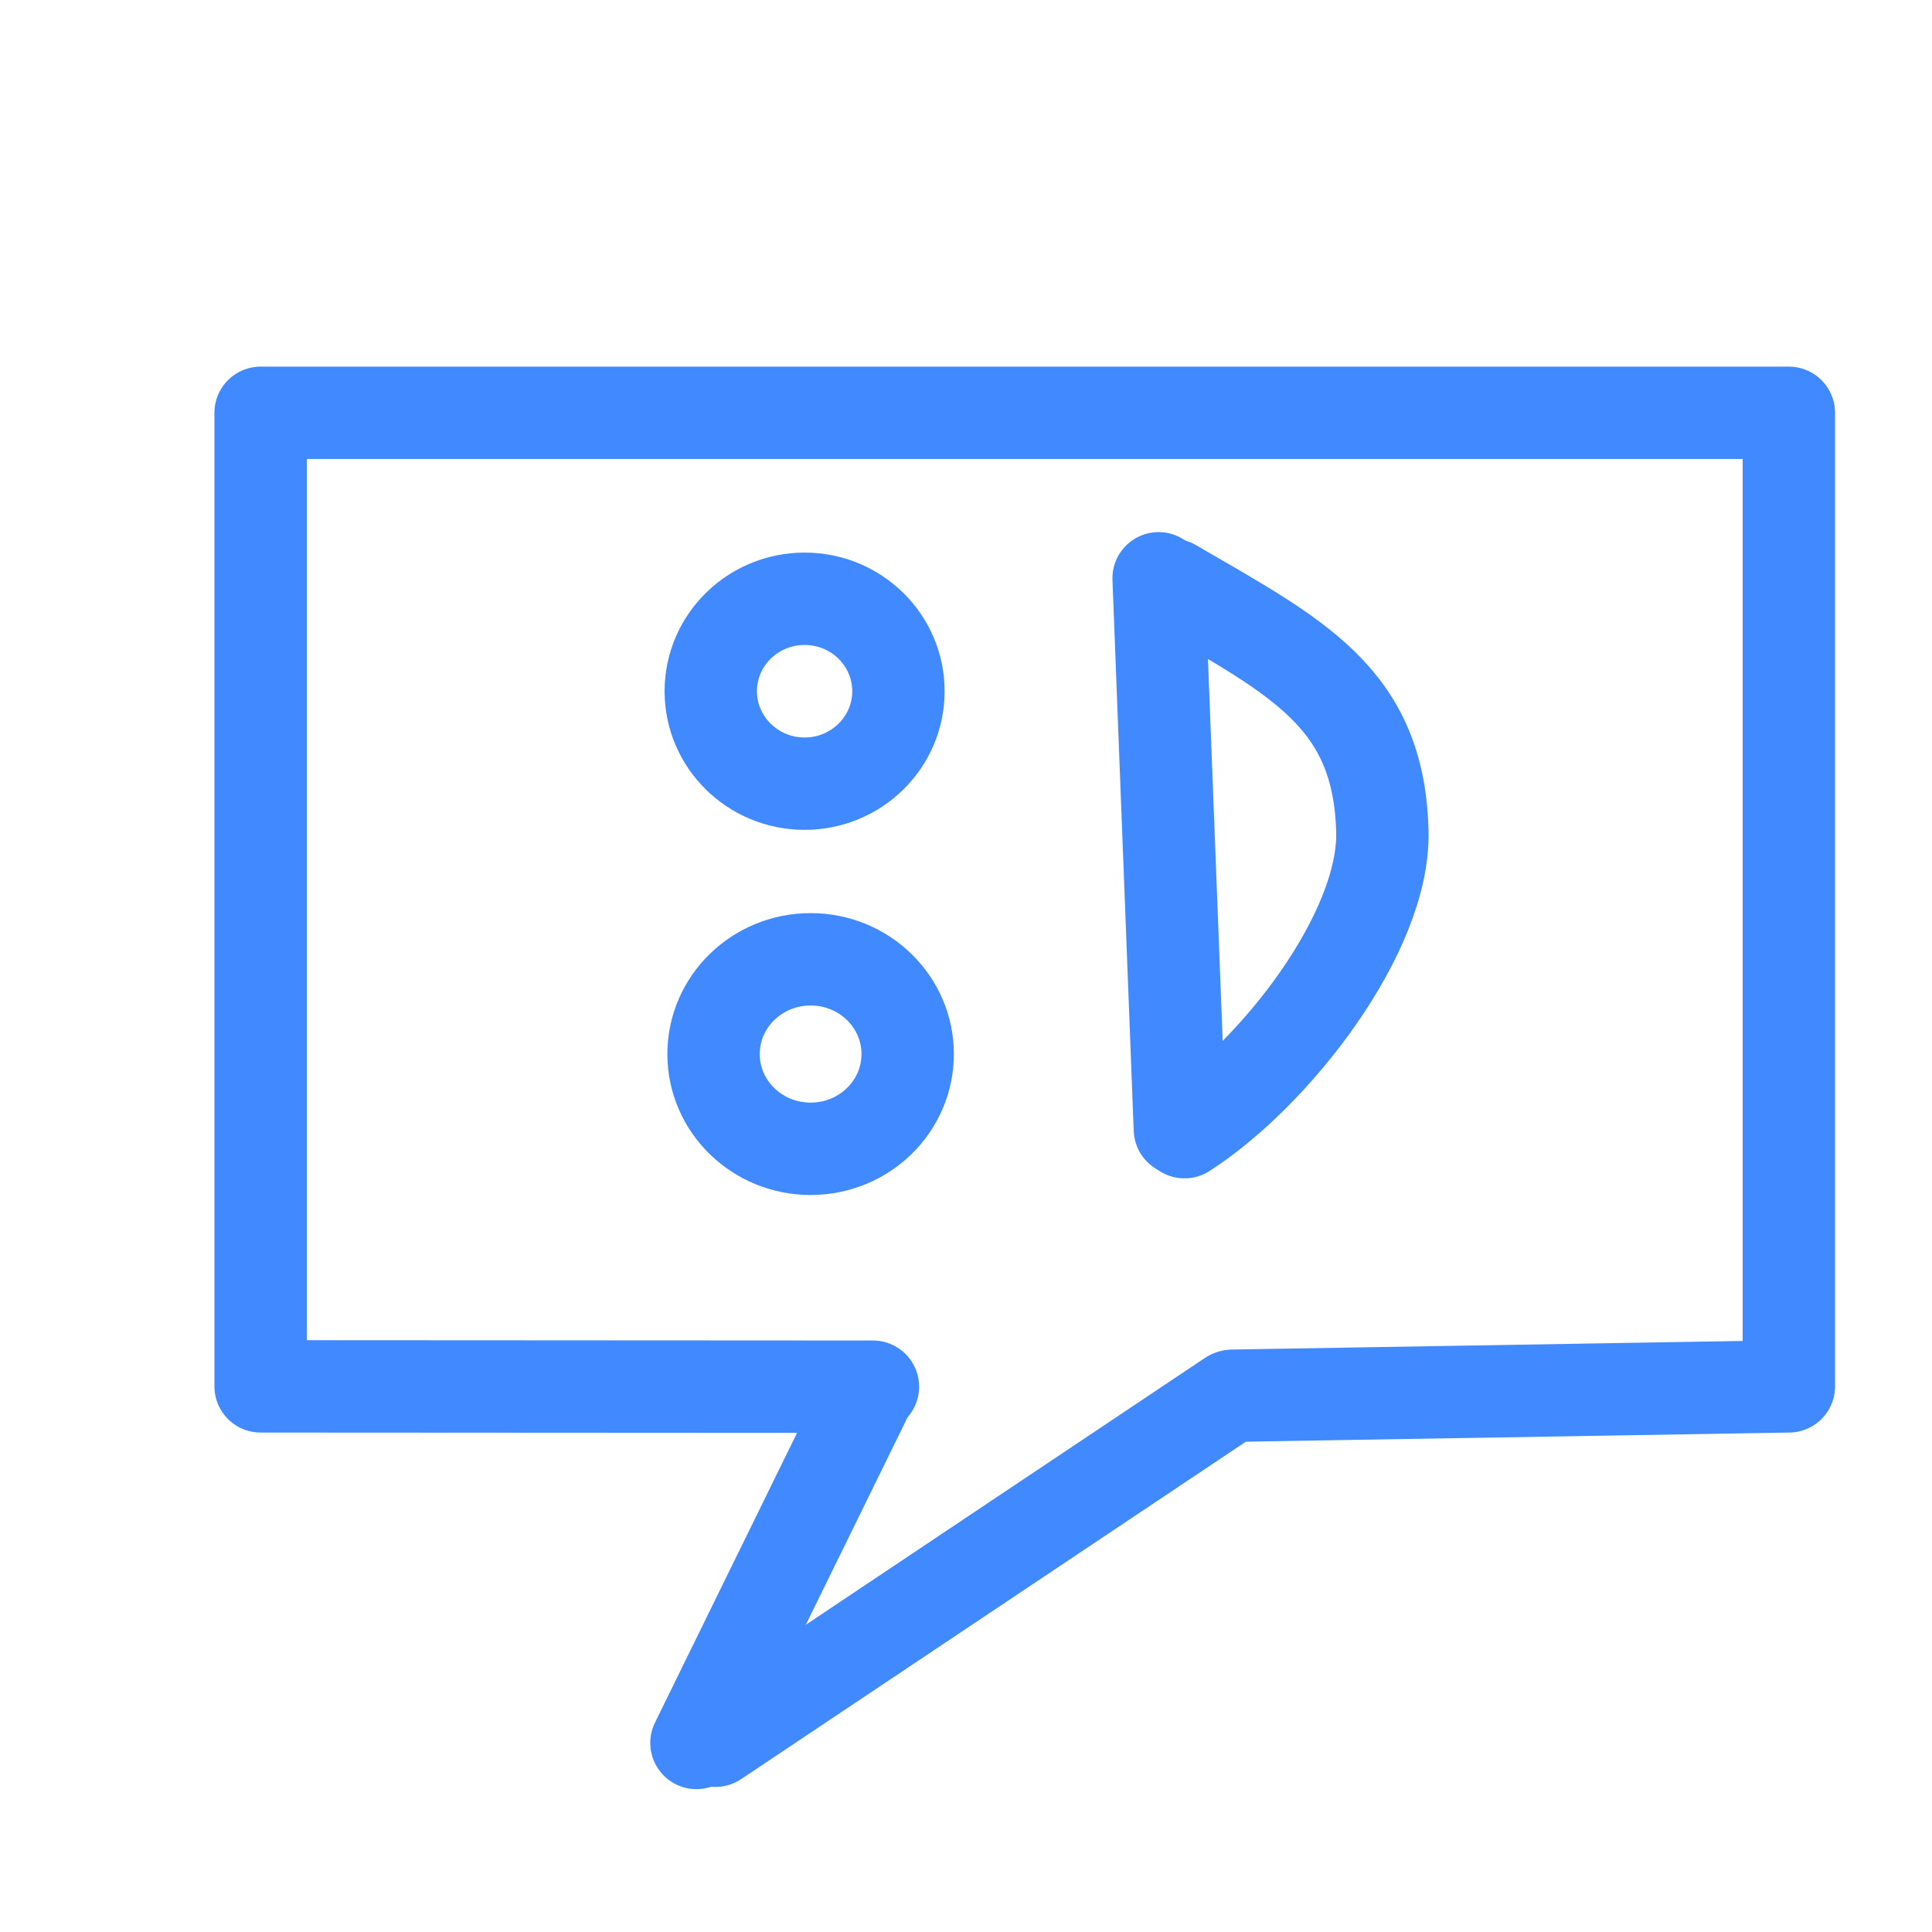
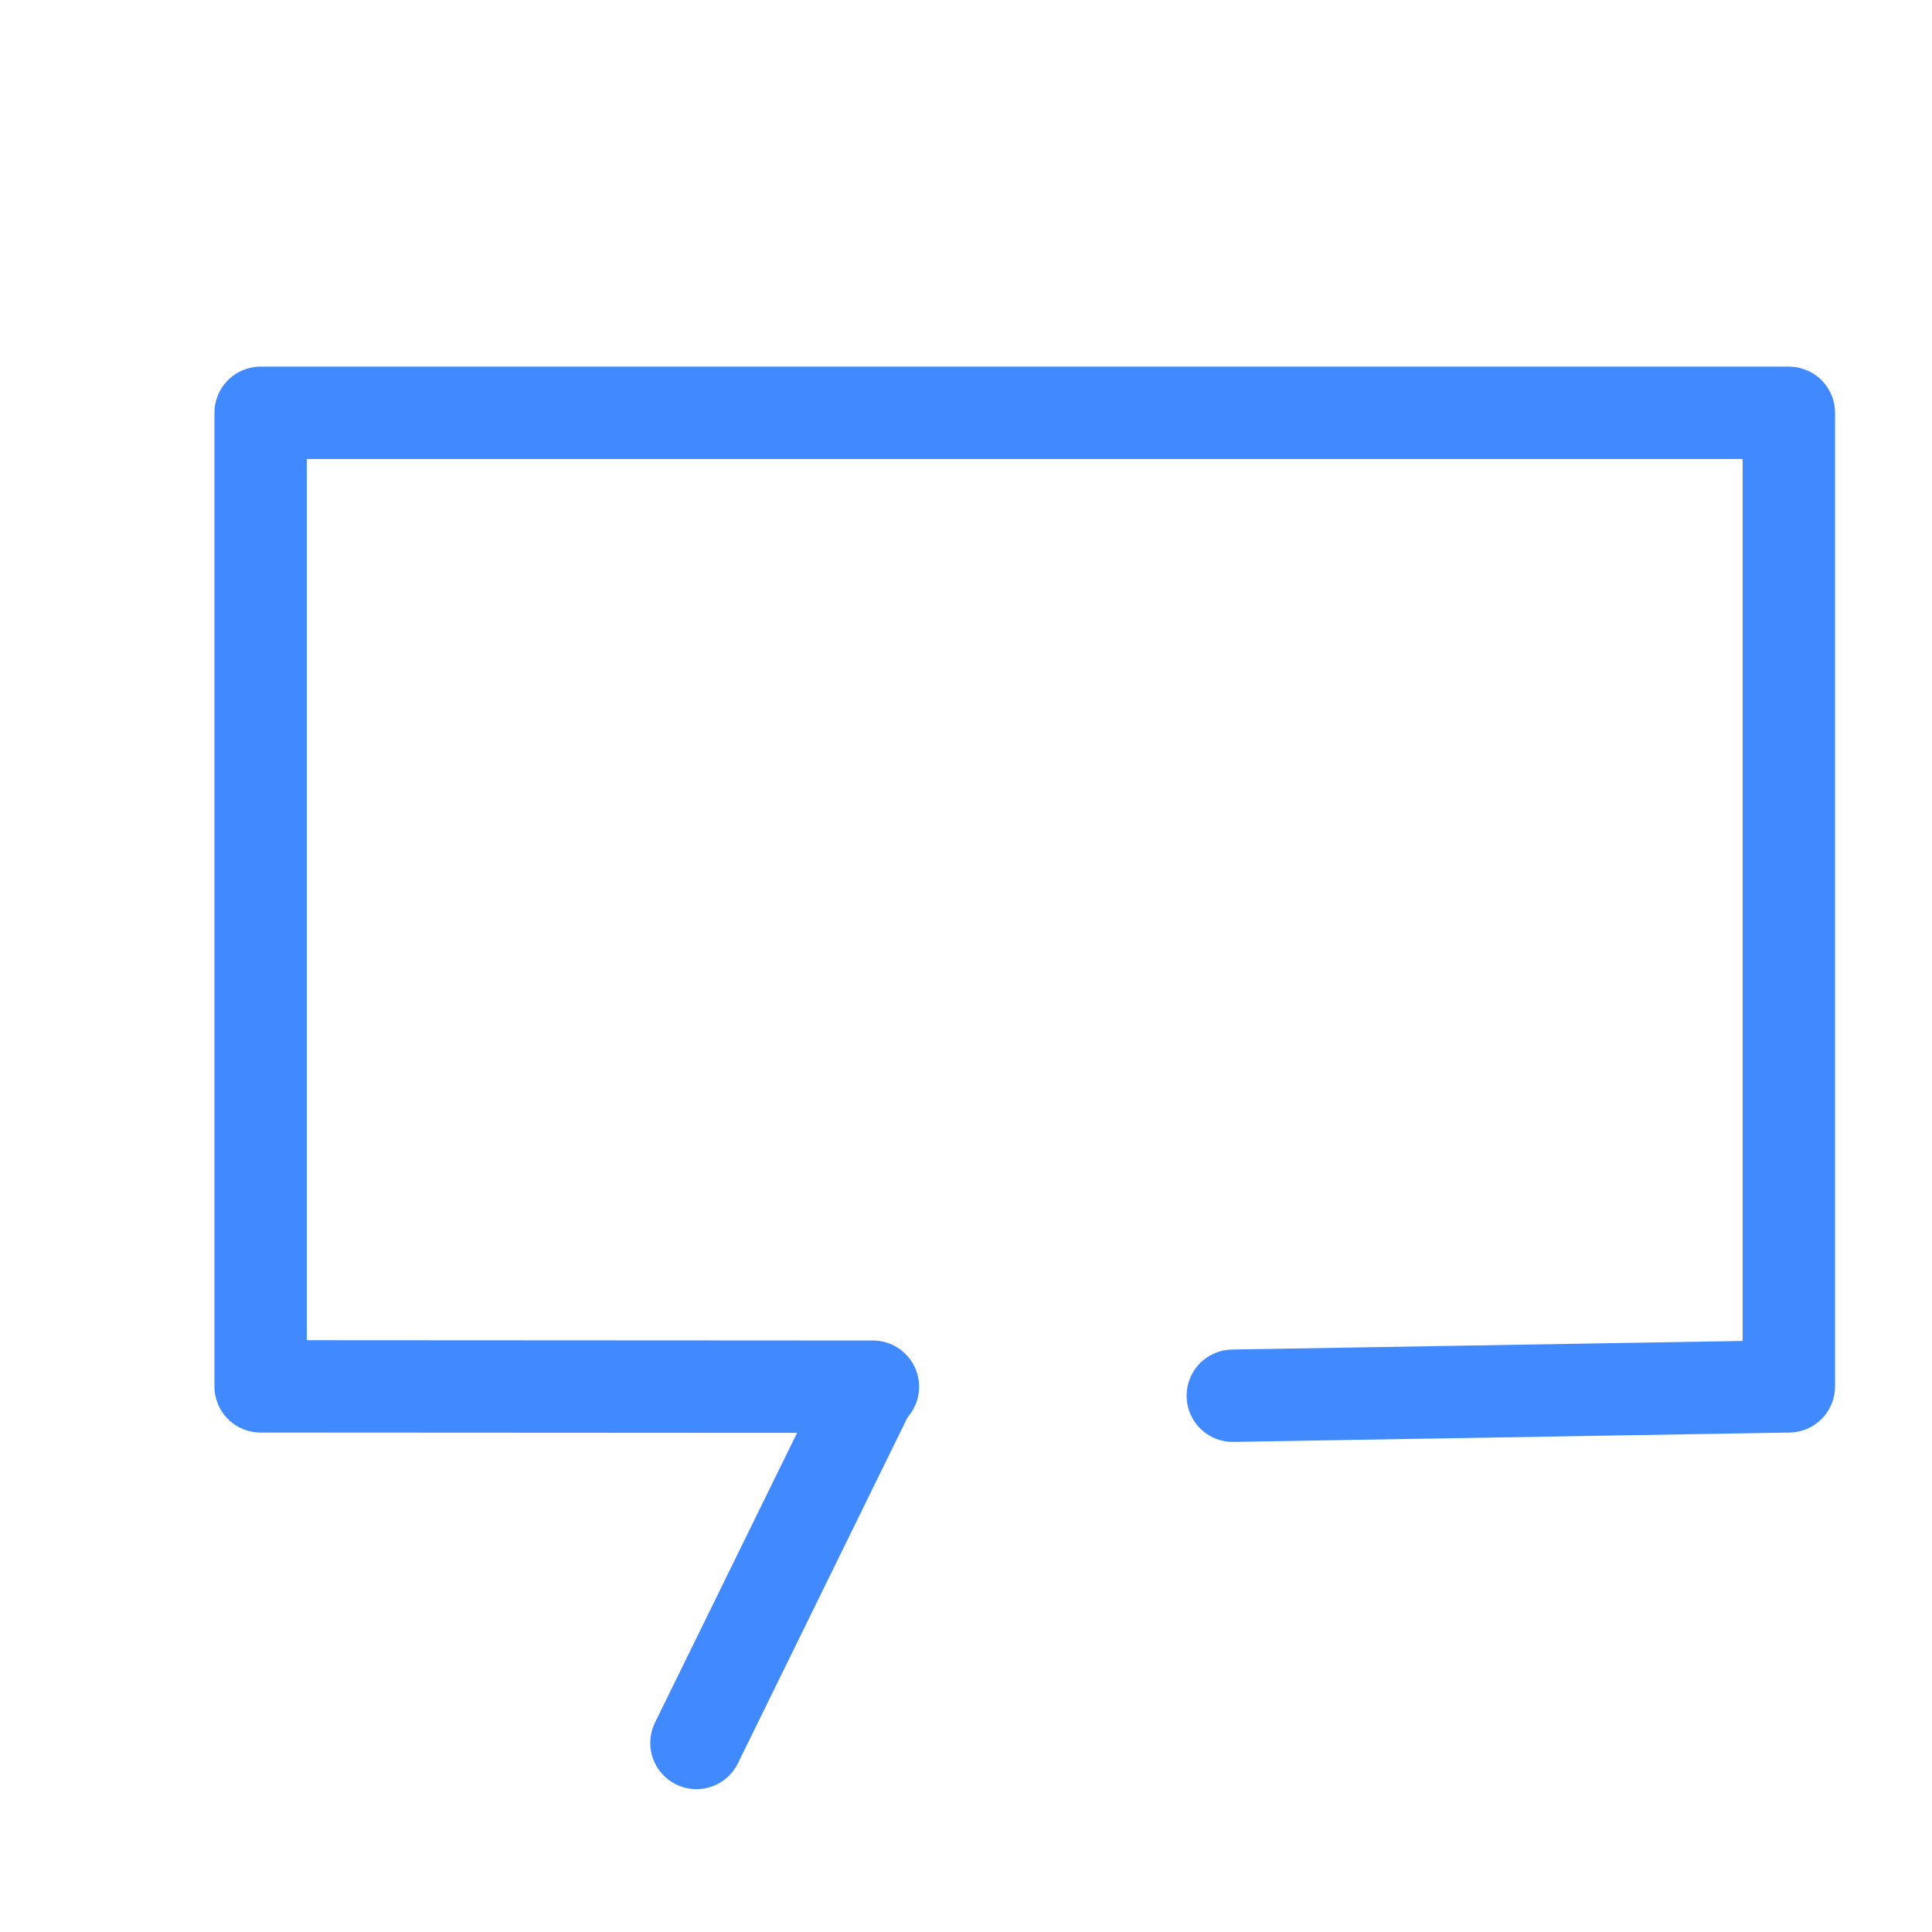
<svg xmlns="http://www.w3.org/2000/svg" height="100%" stroke-miterlimit="10" style="fill-rule:nonzero;clip-rule:evenodd;stroke-linecap:round;stroke-linejoin:round;" version="1.1" viewBox="0 0 1024 1024" width="100%" xmlSpace="preserve">
  <defs />
  <g id="Capa-1" opacity="0.5" />
  <g id="Capa-2">
    <path d="M462.666 734.981L138.132 734.801L138.132 218.801L948.132 218.801L948.132 734.801L653.408 739.762" fill="none" opacity="1" stroke="#4189ff" stroke-linecap="round" stroke-linejoin="round" stroke-width="48.963" />
    <path d="M461.256 735.931L369.132 923.801" fill="none" opacity="1" stroke="#4189ff" stroke-linecap="round" stroke-linejoin="round" stroke-width="48.963" />
-     <path d="M652.32 740.034L379.221 922.617" fill="none" opacity="1" stroke="#4189ff" stroke-linecap="round" stroke-linejoin="round" stroke-width="48.963" />
-     <path d="M376.728 366.362C376.728 339.302 398.993 317.366 426.459 317.366C453.924 317.366 476.19 339.302 476.19 366.362C476.19 393.422 453.924 415.358 426.459 415.358C398.993 415.358 376.728 393.422 376.728 366.362Z" fill="none" opacity="1" stroke="#4189ff" stroke-linecap="round" stroke-linejoin="round" stroke-width="48.963" />
-     <path d="M378.198 558.67C378.198 530.934 401.231 508.45 429.644 508.45C458.056 508.45 481.089 530.934 481.089 558.67C481.089 586.406 458.056 608.891 429.644 608.891C401.231 608.891 378.198 586.406 378.198 558.67Z" fill="none" opacity="1" stroke="#4189ff" stroke-linecap="round" stroke-linejoin="round" stroke-width="48.963" />
-     <path d="M614.093 306.507L618.644 424.433L625.362 598.521" fill="none" opacity="1" stroke="#4189ff" stroke-linecap="round" stroke-linejoin="round" stroke-width="48.963" />
-     <path d="M621.462 310.017C687.116 348.234 731.012 369.437 732.682 440.836C733.934 494.3 675.847 569.204 627.832 600.072" fill="none" opacity="1" stroke="#4189ff" stroke-linecap="round" stroke-linejoin="round" stroke-width="48.963" />
  </g>
</svg>